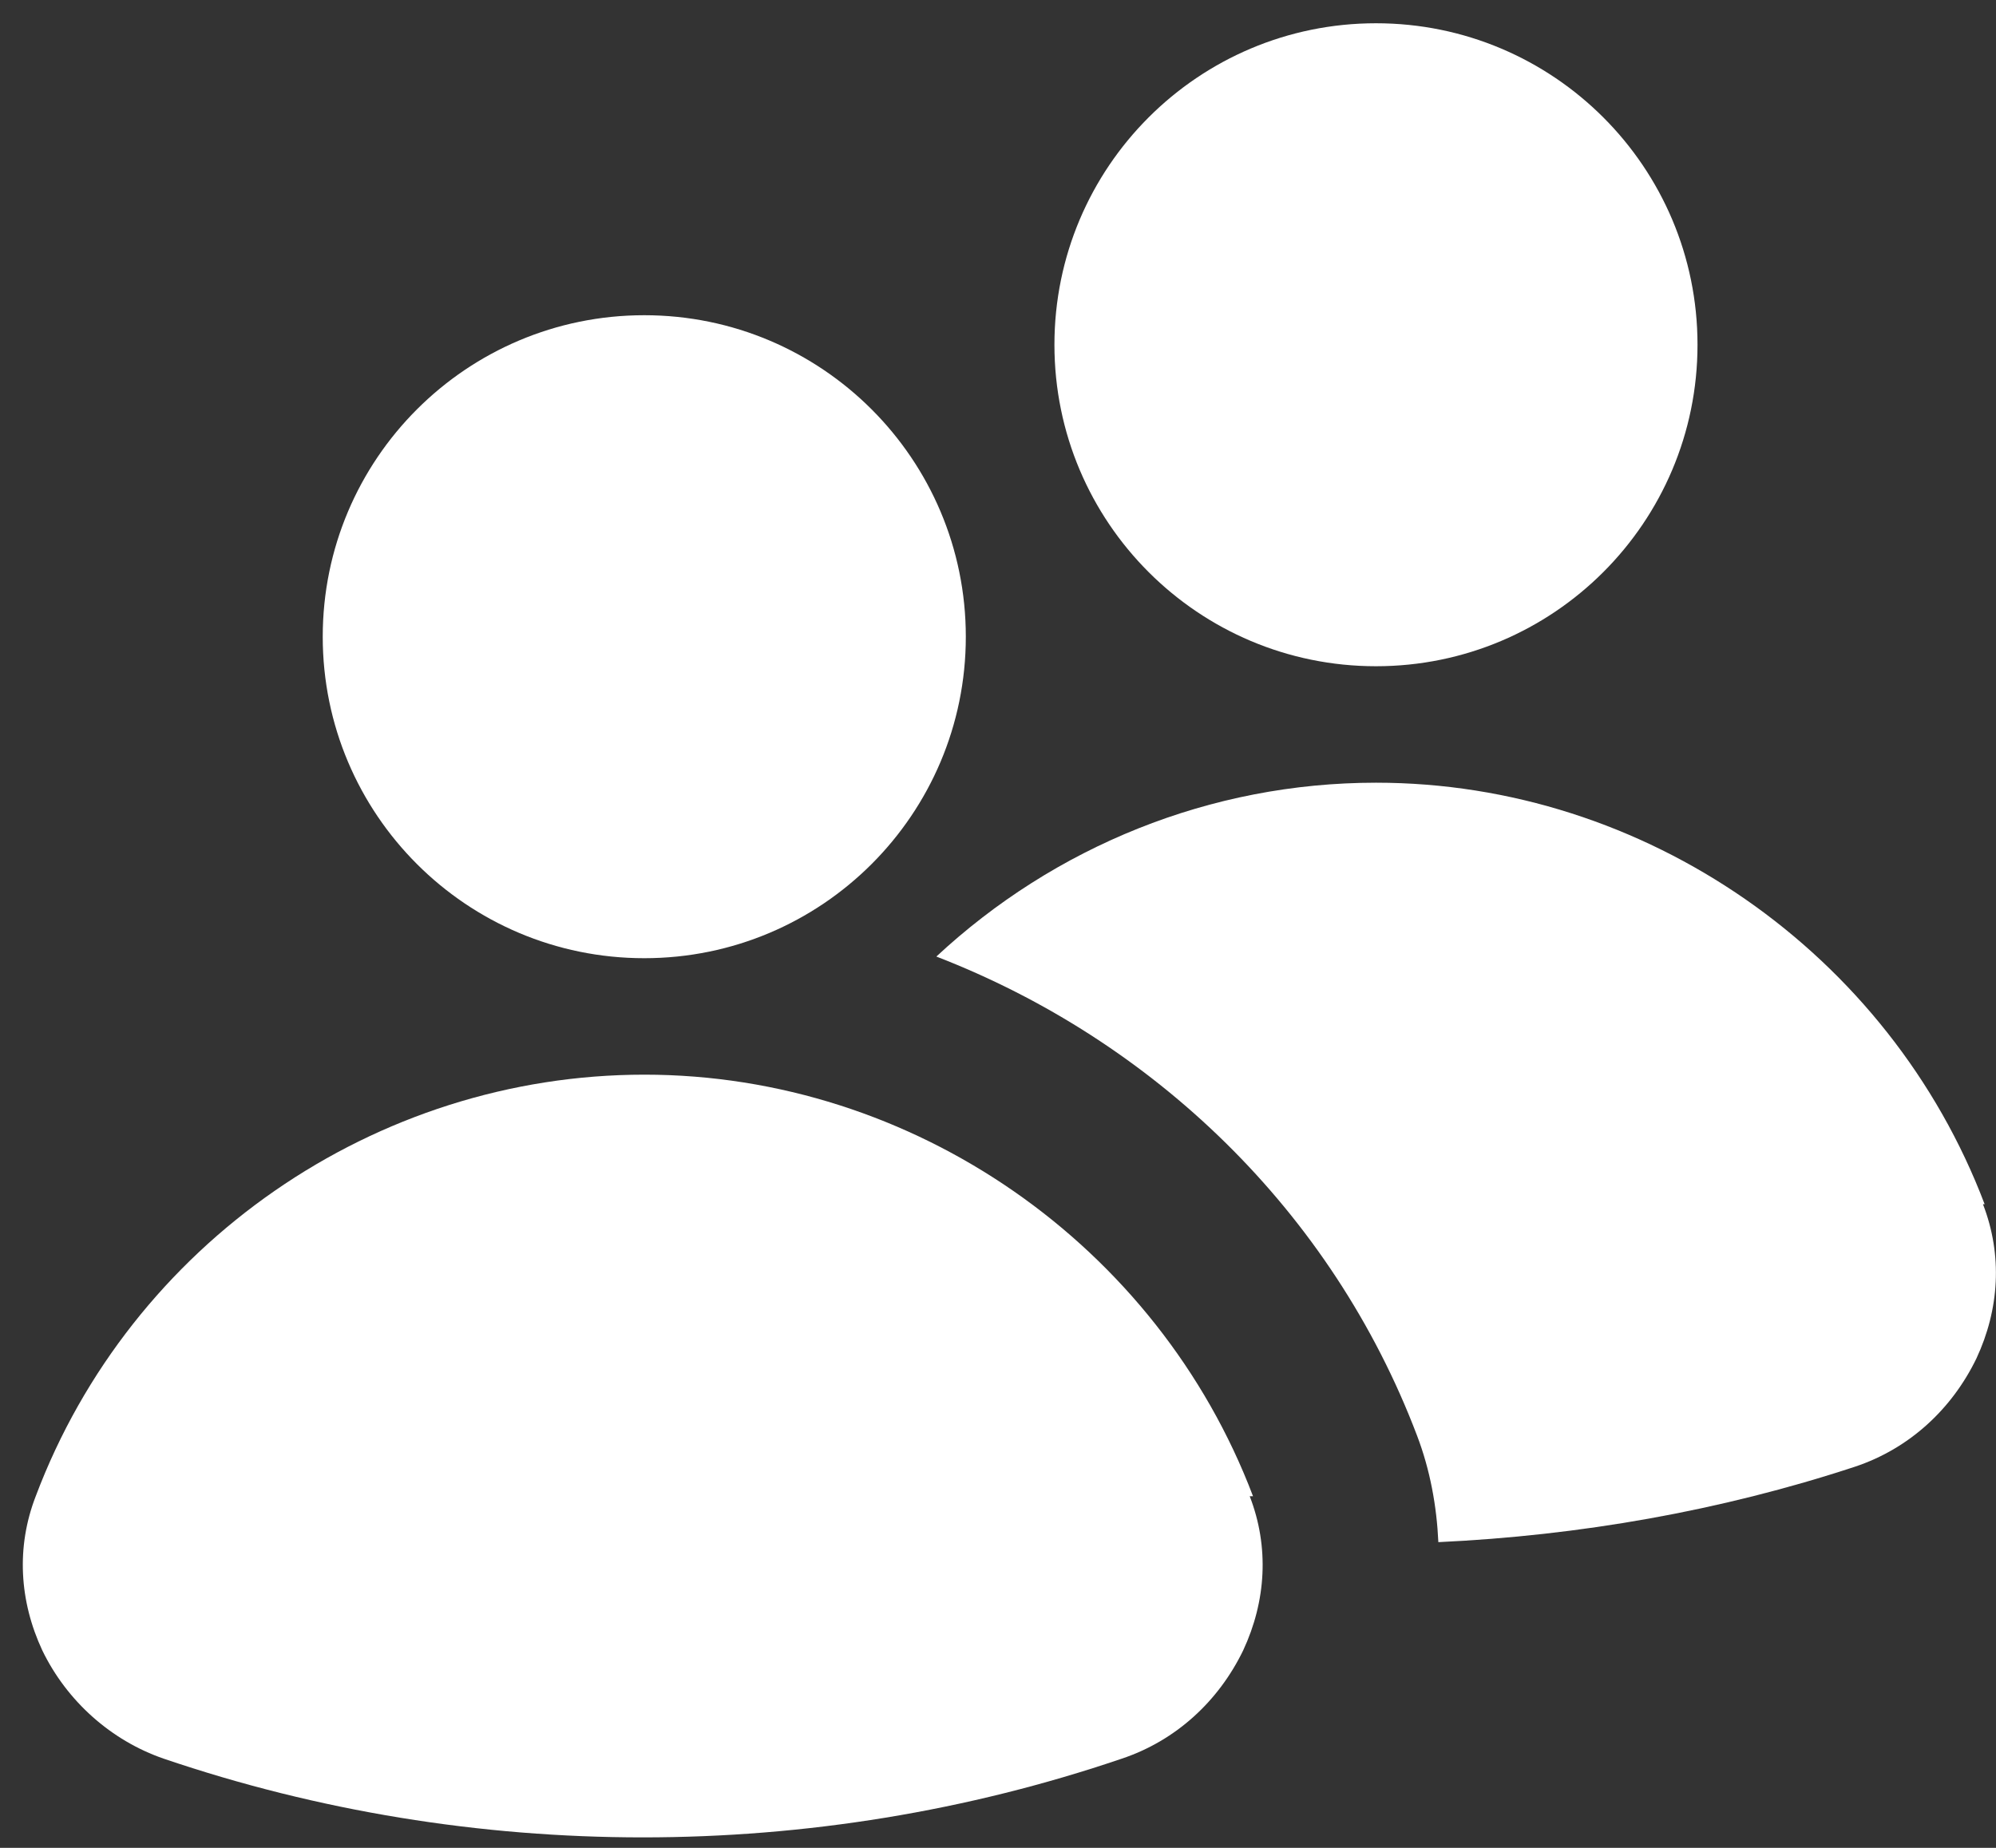
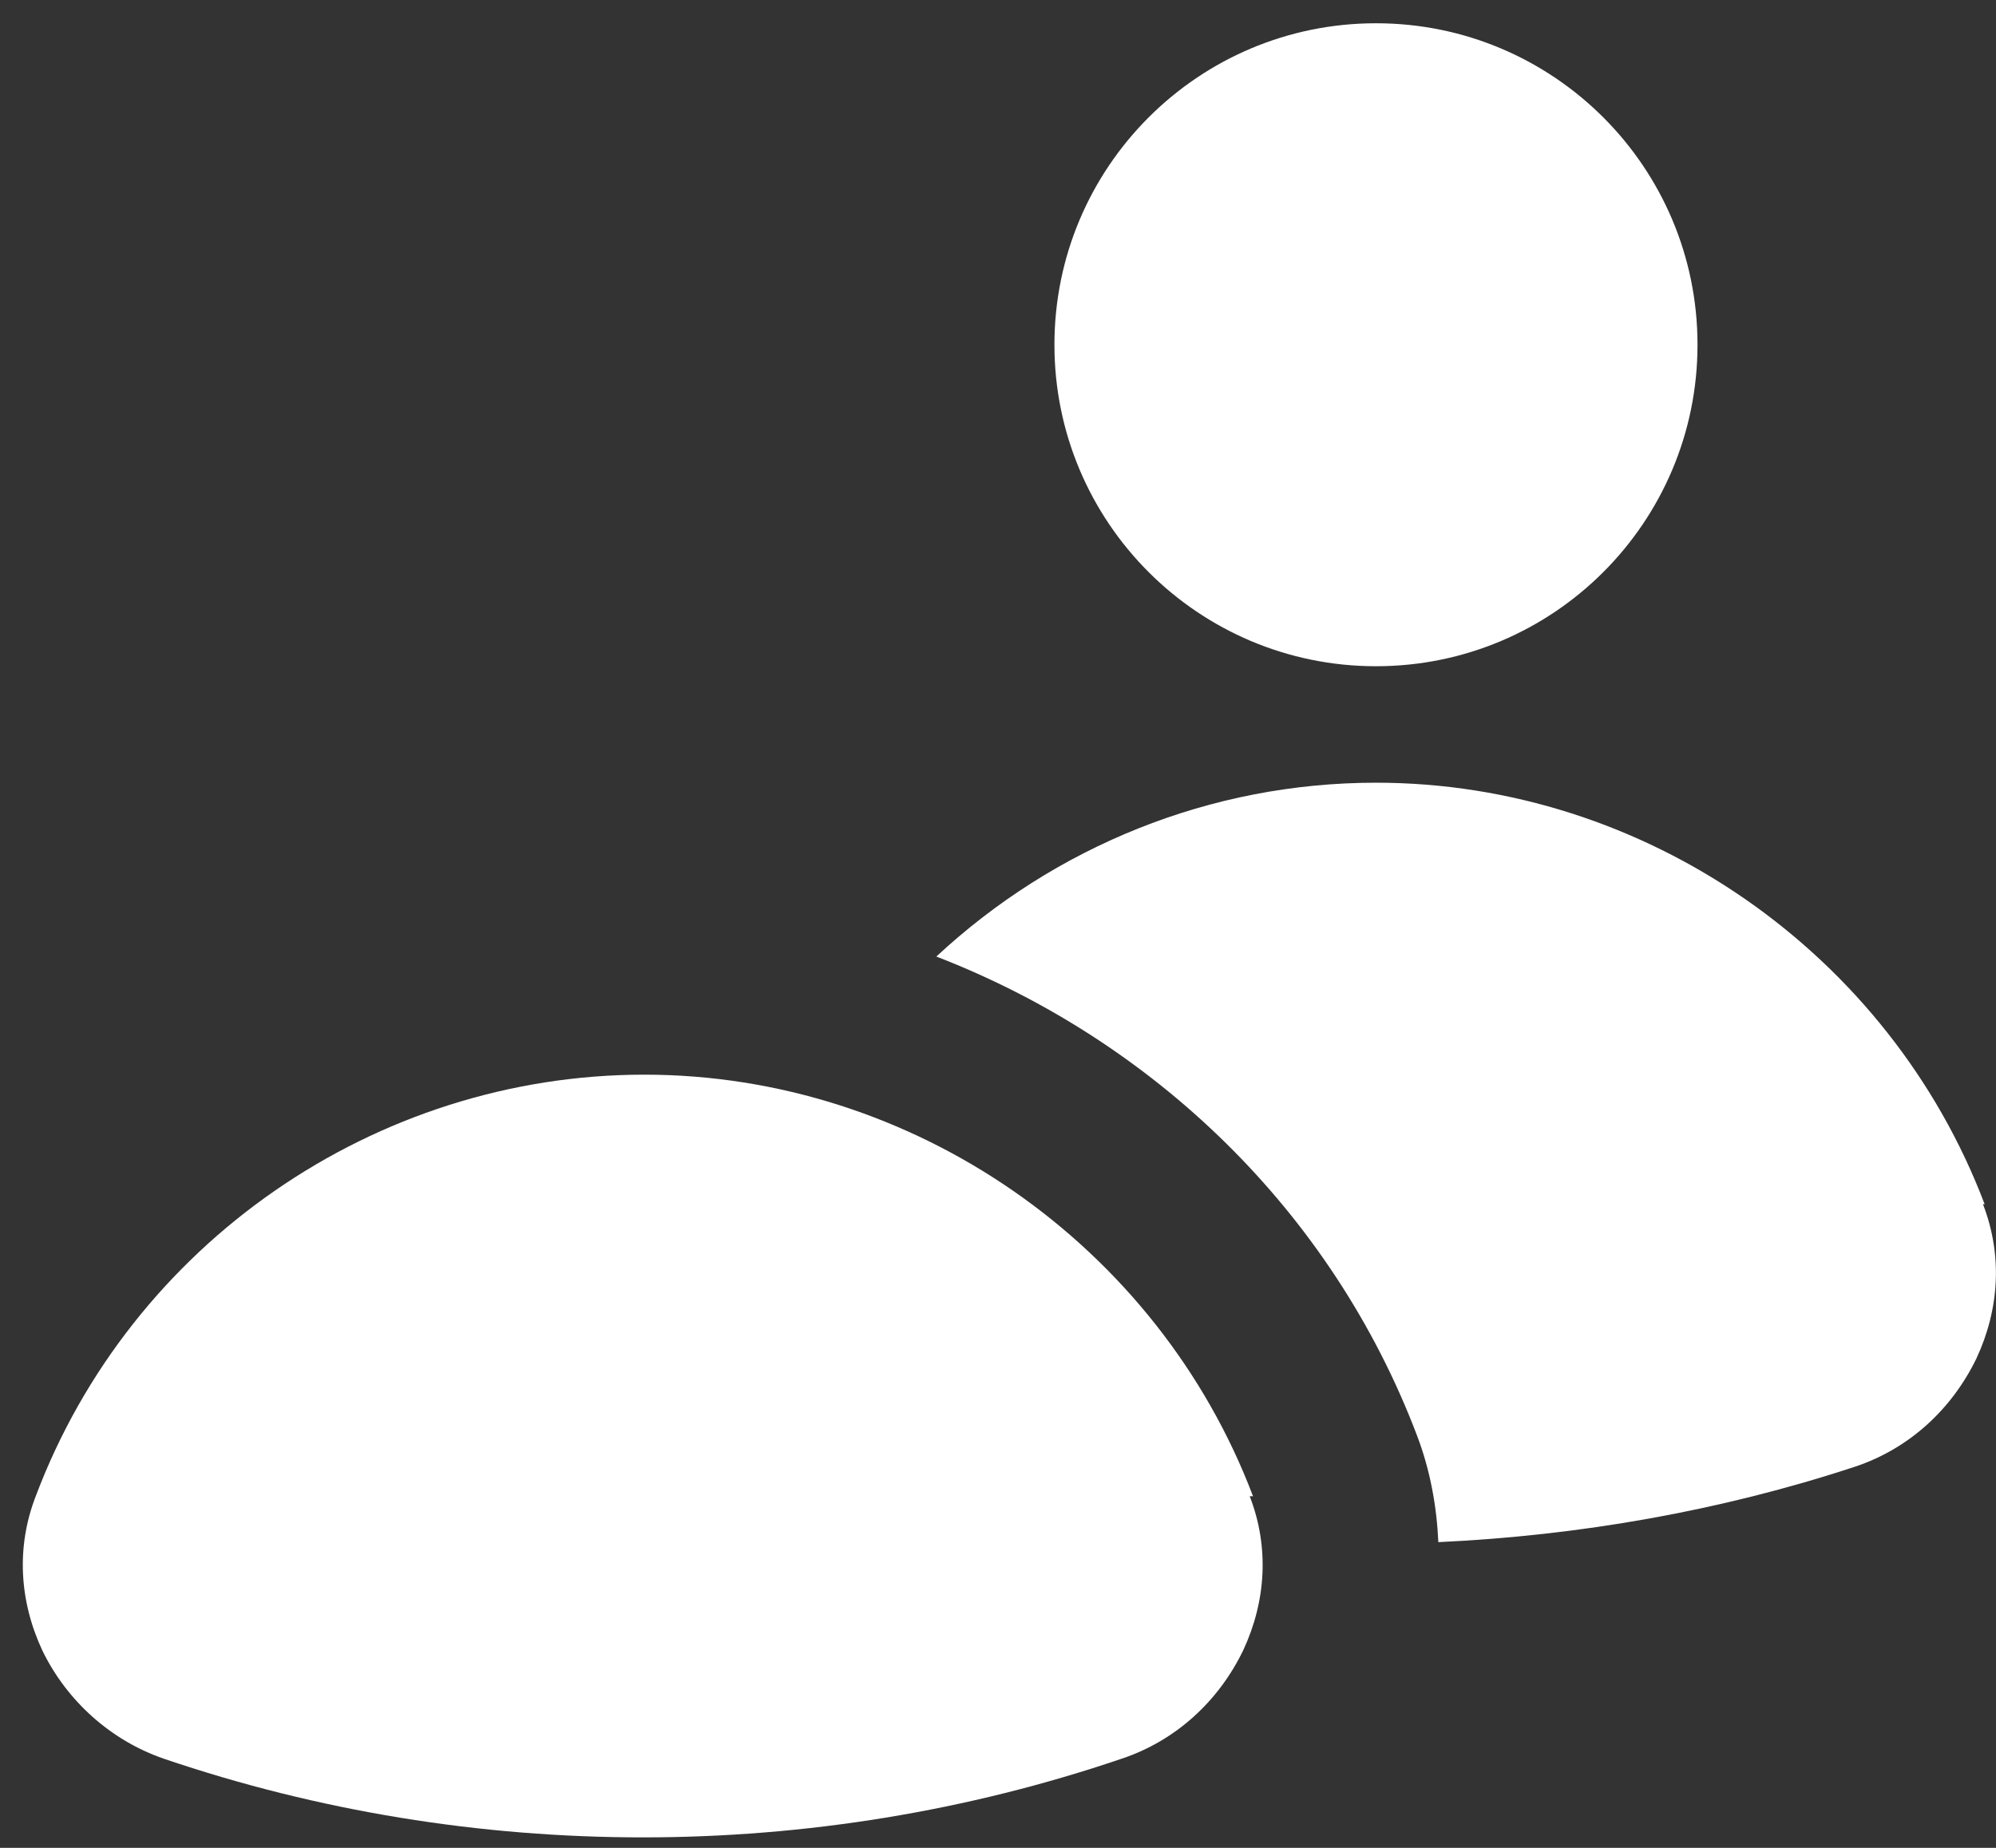
<svg xmlns="http://www.w3.org/2000/svg" width="81" height="75" viewBox="0 0 81 75" fill="none">
  <rect x="0" y="0" width="81" height="75" fill="#333333" stroke="none" />
-   <path d="M26.145 38.891C33.352 38.891 39.194 33.049 39.194 25.843C39.194 18.636 33.352 12.794 26.145 12.794C18.939 12.794 13.097 18.636 13.097 25.843C13.097 33.049 18.939 38.891 26.145 38.891Z" fill="white" />
  <path d="M55.839 27.041C63.045 27.041 68.887 21.199 68.887 13.992C68.887 6.786 63.045 0.944 55.839 0.944C48.632 0.944 42.79 6.786 42.79 13.992C42.79 21.199 48.632 27.041 55.839 27.041Z" fill="white" />
  <path d="M80.539 48.877C76.678 38.691 66.758 31.768 55.84 31.768C49.116 31.768 42.791 34.364 37.998 38.824C46.786 42.22 54.042 49.143 57.504 58.264C58.037 59.662 58.303 61.127 58.37 62.592C64.095 62.325 69.82 61.327 75.28 59.529C77.477 58.797 79.207 57.199 80.206 55.135C81.138 53.138 81.271 50.941 80.472 48.877H80.539Z" fill="white" />
-   <path d="M50.849 60.728C46.987 50.542 37.068 43.618 26.149 43.618C15.231 43.618 5.312 50.475 1.45 60.728C0.651 62.791 0.785 64.989 1.717 66.986C2.715 69.049 4.513 70.647 6.643 71.38C12.901 73.51 19.492 74.575 26.083 74.575C32.674 74.575 39.265 73.51 45.523 71.38C47.719 70.647 49.45 69.049 50.449 66.986C51.381 64.989 51.514 62.791 50.715 60.728H50.849Z" fill="white" />
+   <path d="M50.849 60.728C46.987 50.542 37.068 43.618 26.149 43.618C15.231 43.618 5.312 50.475 1.45 60.728C0.651 62.791 0.785 64.989 1.717 66.986C2.715 69.049 4.513 70.647 6.643 71.38C12.901 73.51 19.492 74.575 26.083 74.575C32.674 74.575 39.265 73.51 45.523 71.38C47.719 70.647 49.45 69.049 50.449 66.986C51.381 64.989 51.514 62.791 50.715 60.728H50.849" fill="white" />
</svg>